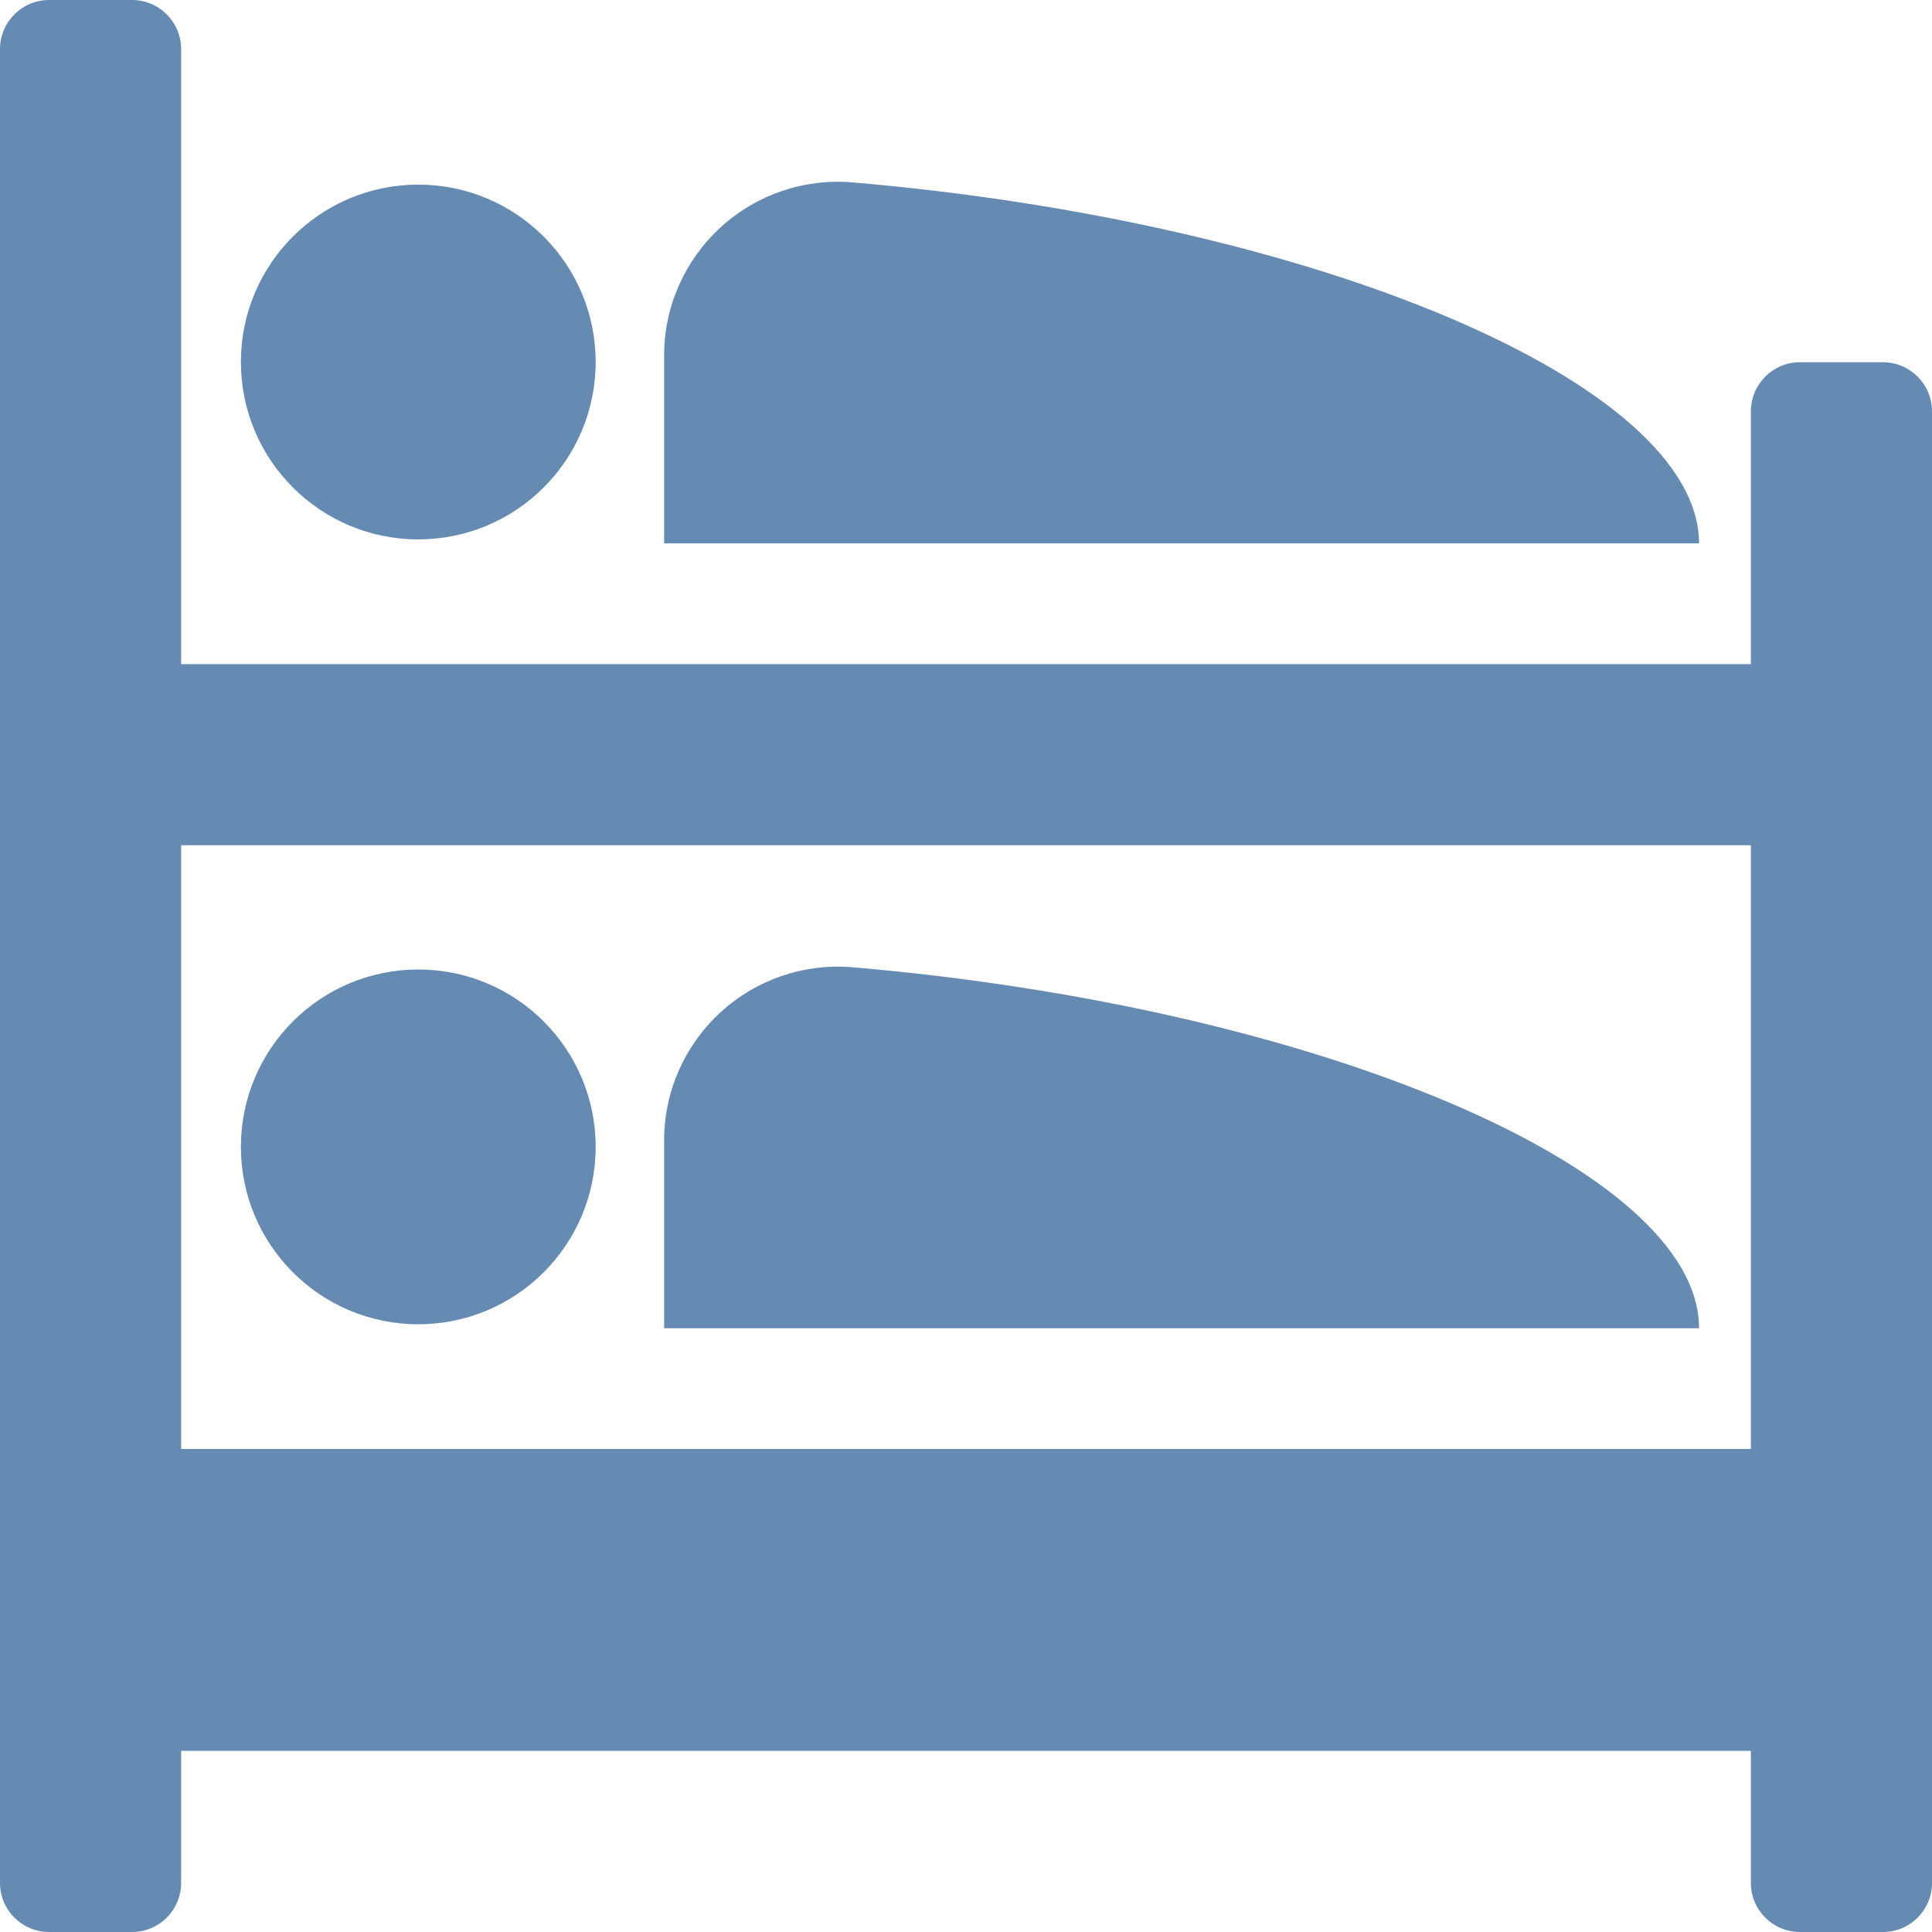
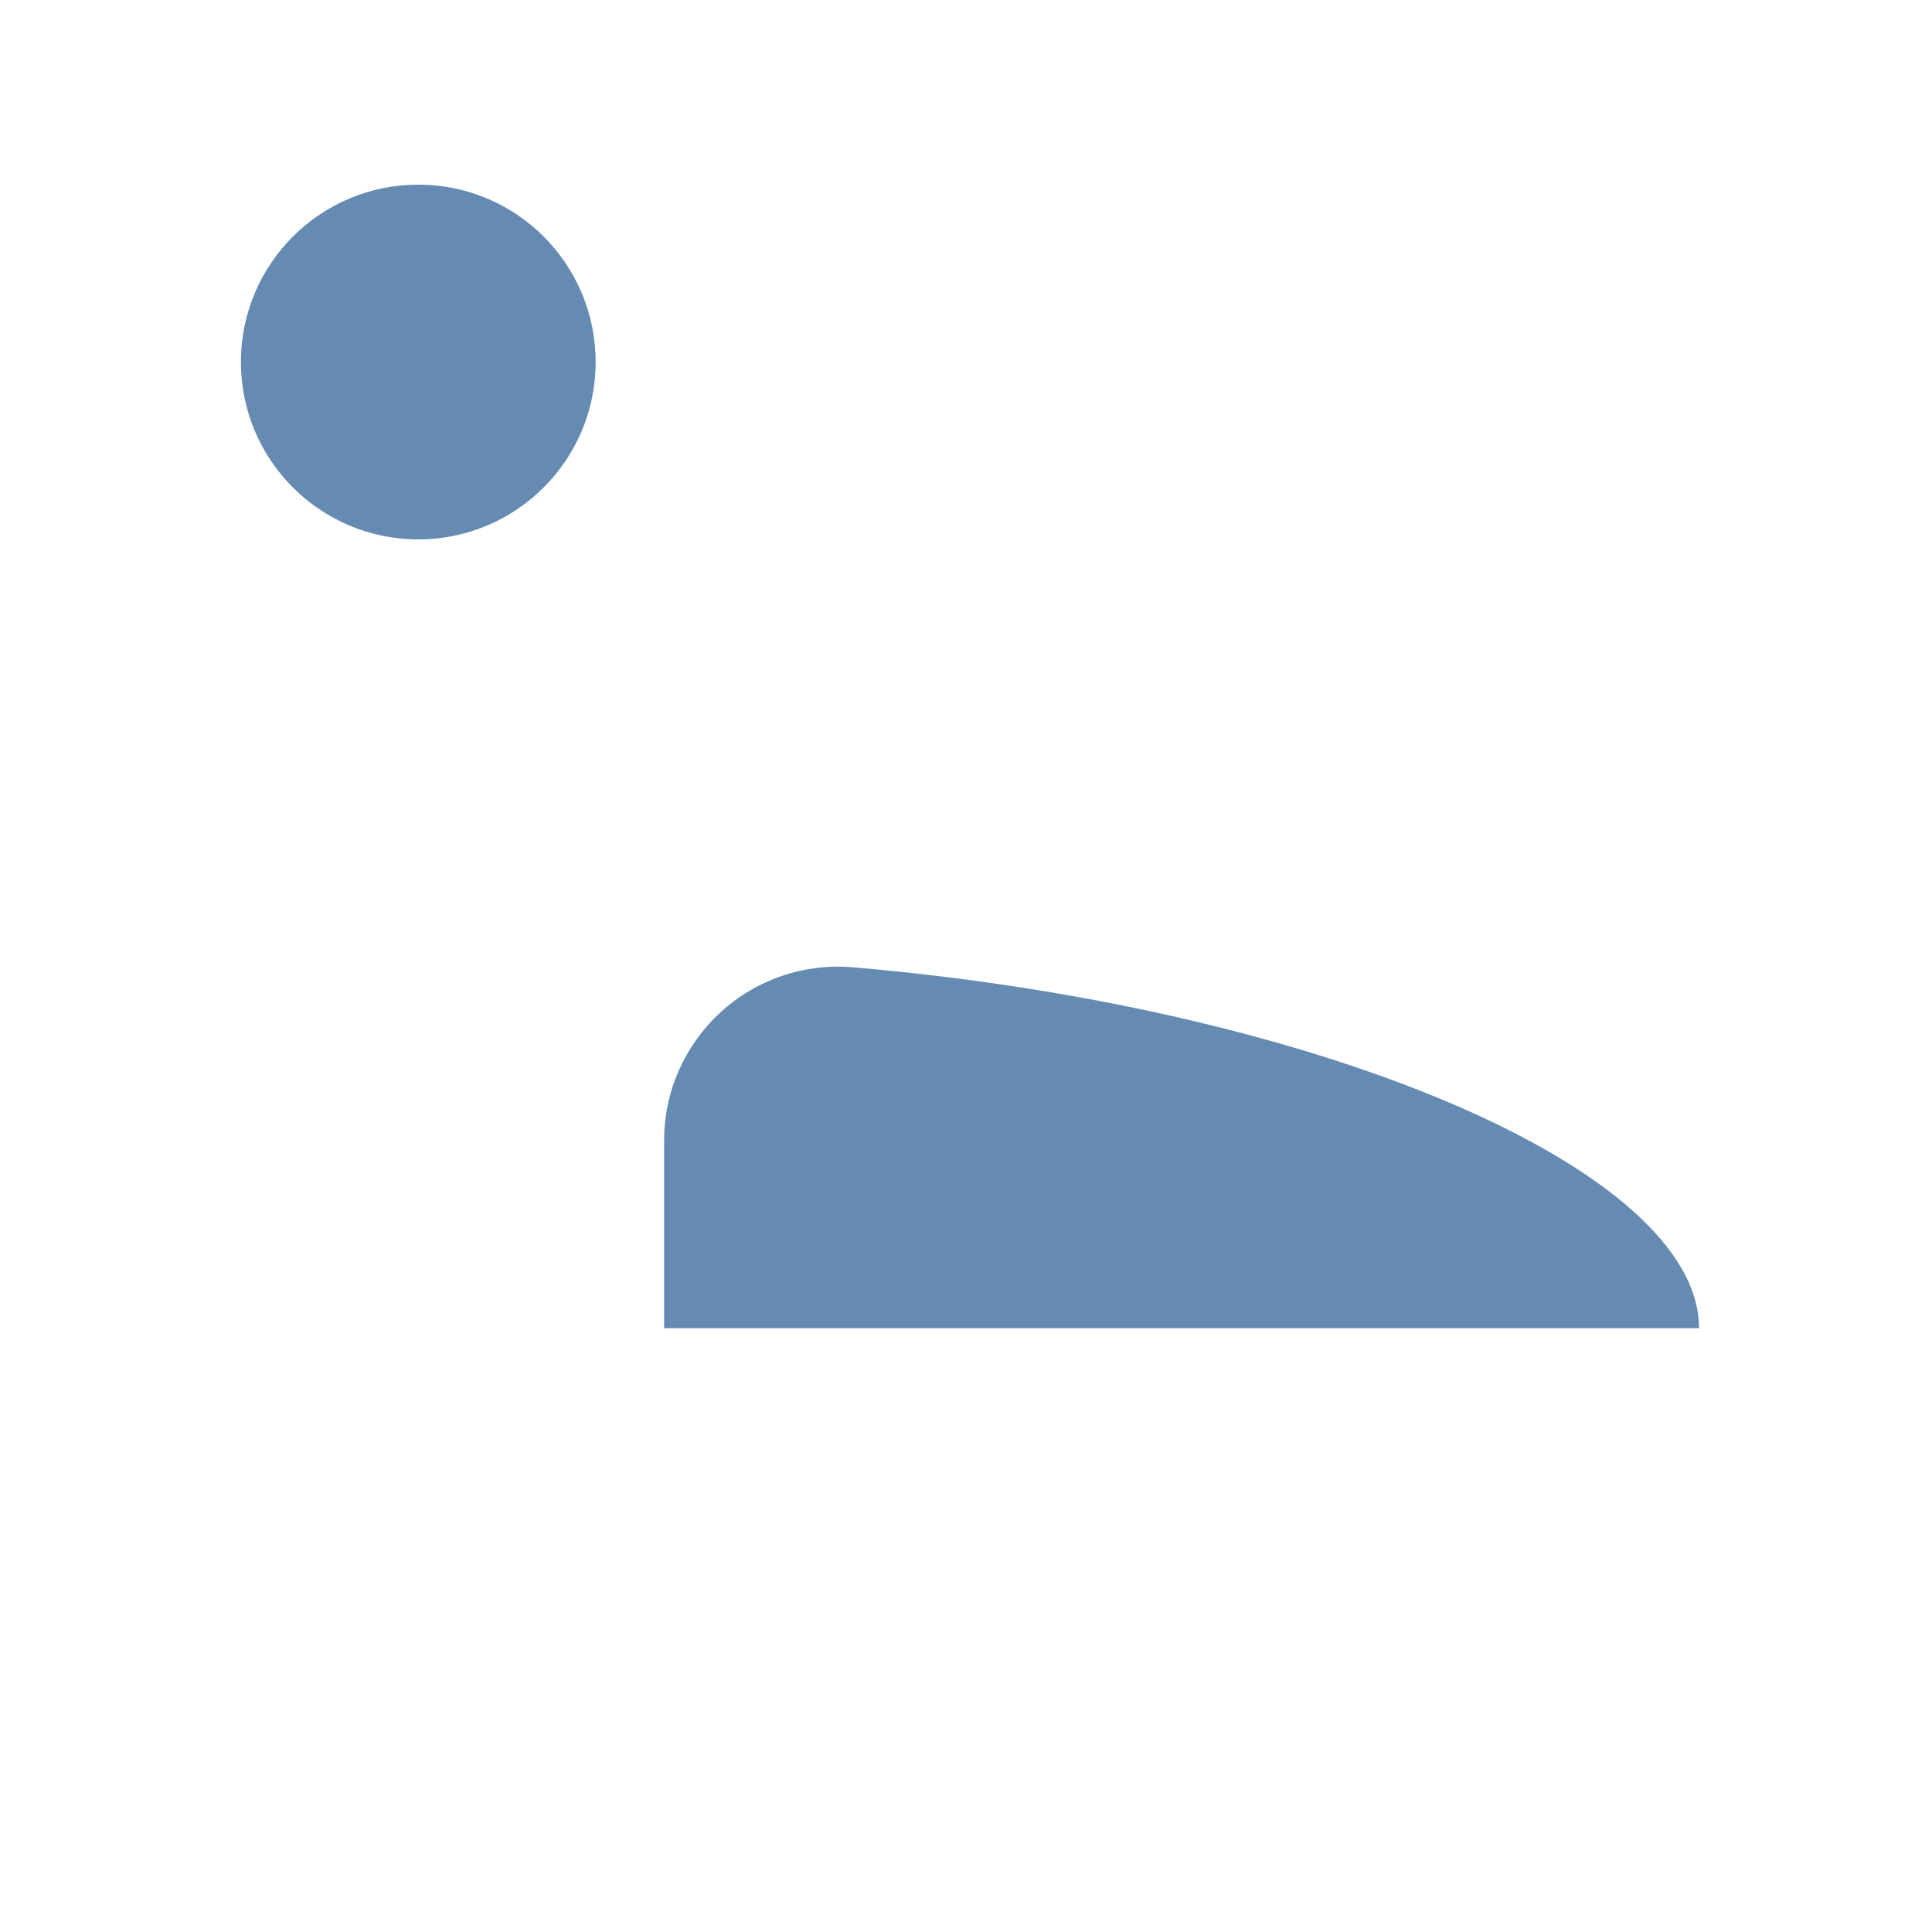
<svg xmlns="http://www.w3.org/2000/svg" version="1.1" x="0px" y="0px" width="32px" height="32px" viewBox="0 0 32 32" style="enable-background:new 0 0 32 32;" xml:space="preserve">
  <g id="bunk-bead" style="fill:#668bb2">
    <g style="fill:#668bb2">
-       <path d="M31.188,6h-1.376C29.364,6,29,6.364,29,6.813V11H3V0.813C3,0.364,2.636,0,2.188,0H0.813C0.364,0,0,0.364,0,0.813v30.376    C0,31.636,0.364,32,0.813,32h1.376C2.636,32,3,31.636,3,31.188V29h26v2.188C29,31.636,29.364,32,29.813,32h1.376    C31.636,32,32,31.636,32,31.188V6.813C32,6.364,31.636,6,31.188,6z M29,24H3V14h26V24z" />
      <circle cx="6.928" cy="5.996" r="2.938" />
-       <path d="M14.122,3.021c-0.802-0.069-1.595,0.202-2.188,0.746C11.34,4.312,11,5.079,11,5.884V9h17.142    C28.138,6.352,21.797,3.678,14.122,3.021z" />
    </g>
    <g style="fill:#668bb2">
-       <circle cx="6.928" cy="18.996" r="2.938" />
      <path d="M14.122,16.021c-0.802-0.069-1.595,0.202-2.188,0.746C11.34,17.312,11,18.079,11,18.884V22h17.142    C28.138,19.353,21.797,16.678,14.122,16.021z" />
    </g>
  </g>
  <g id="Layer_1" style="fill:#668bb2">
</g>
</svg>